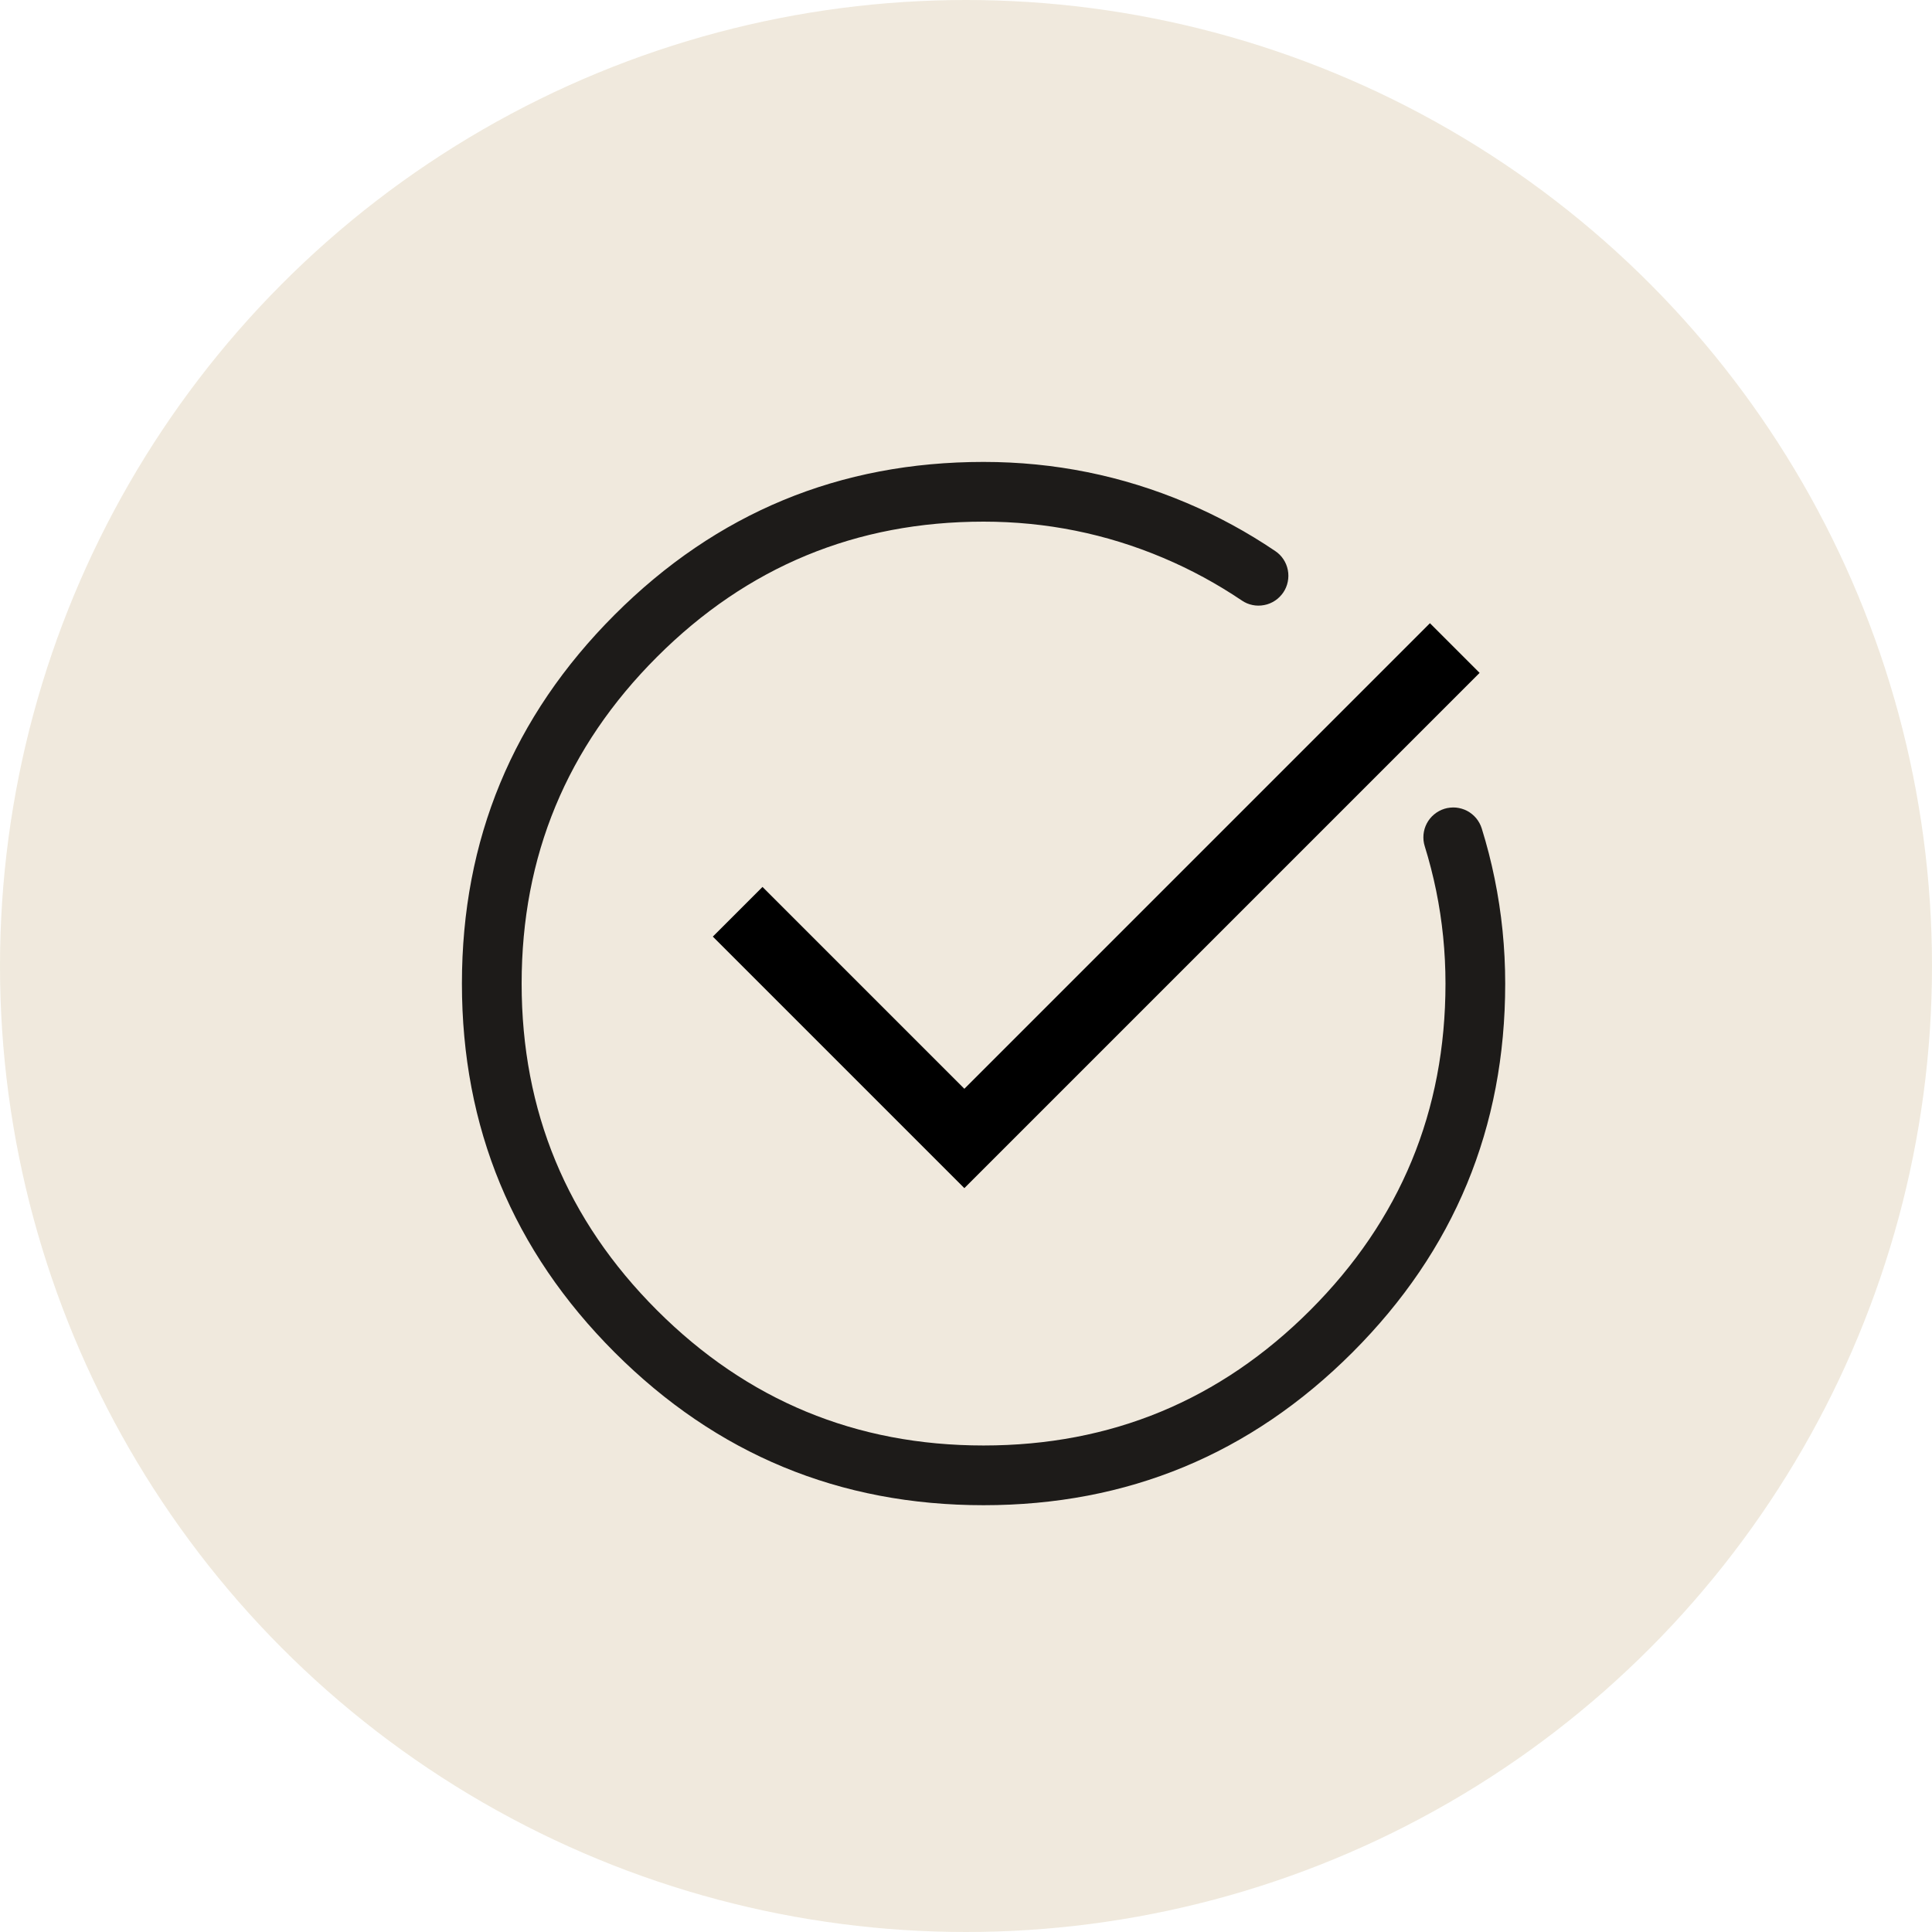
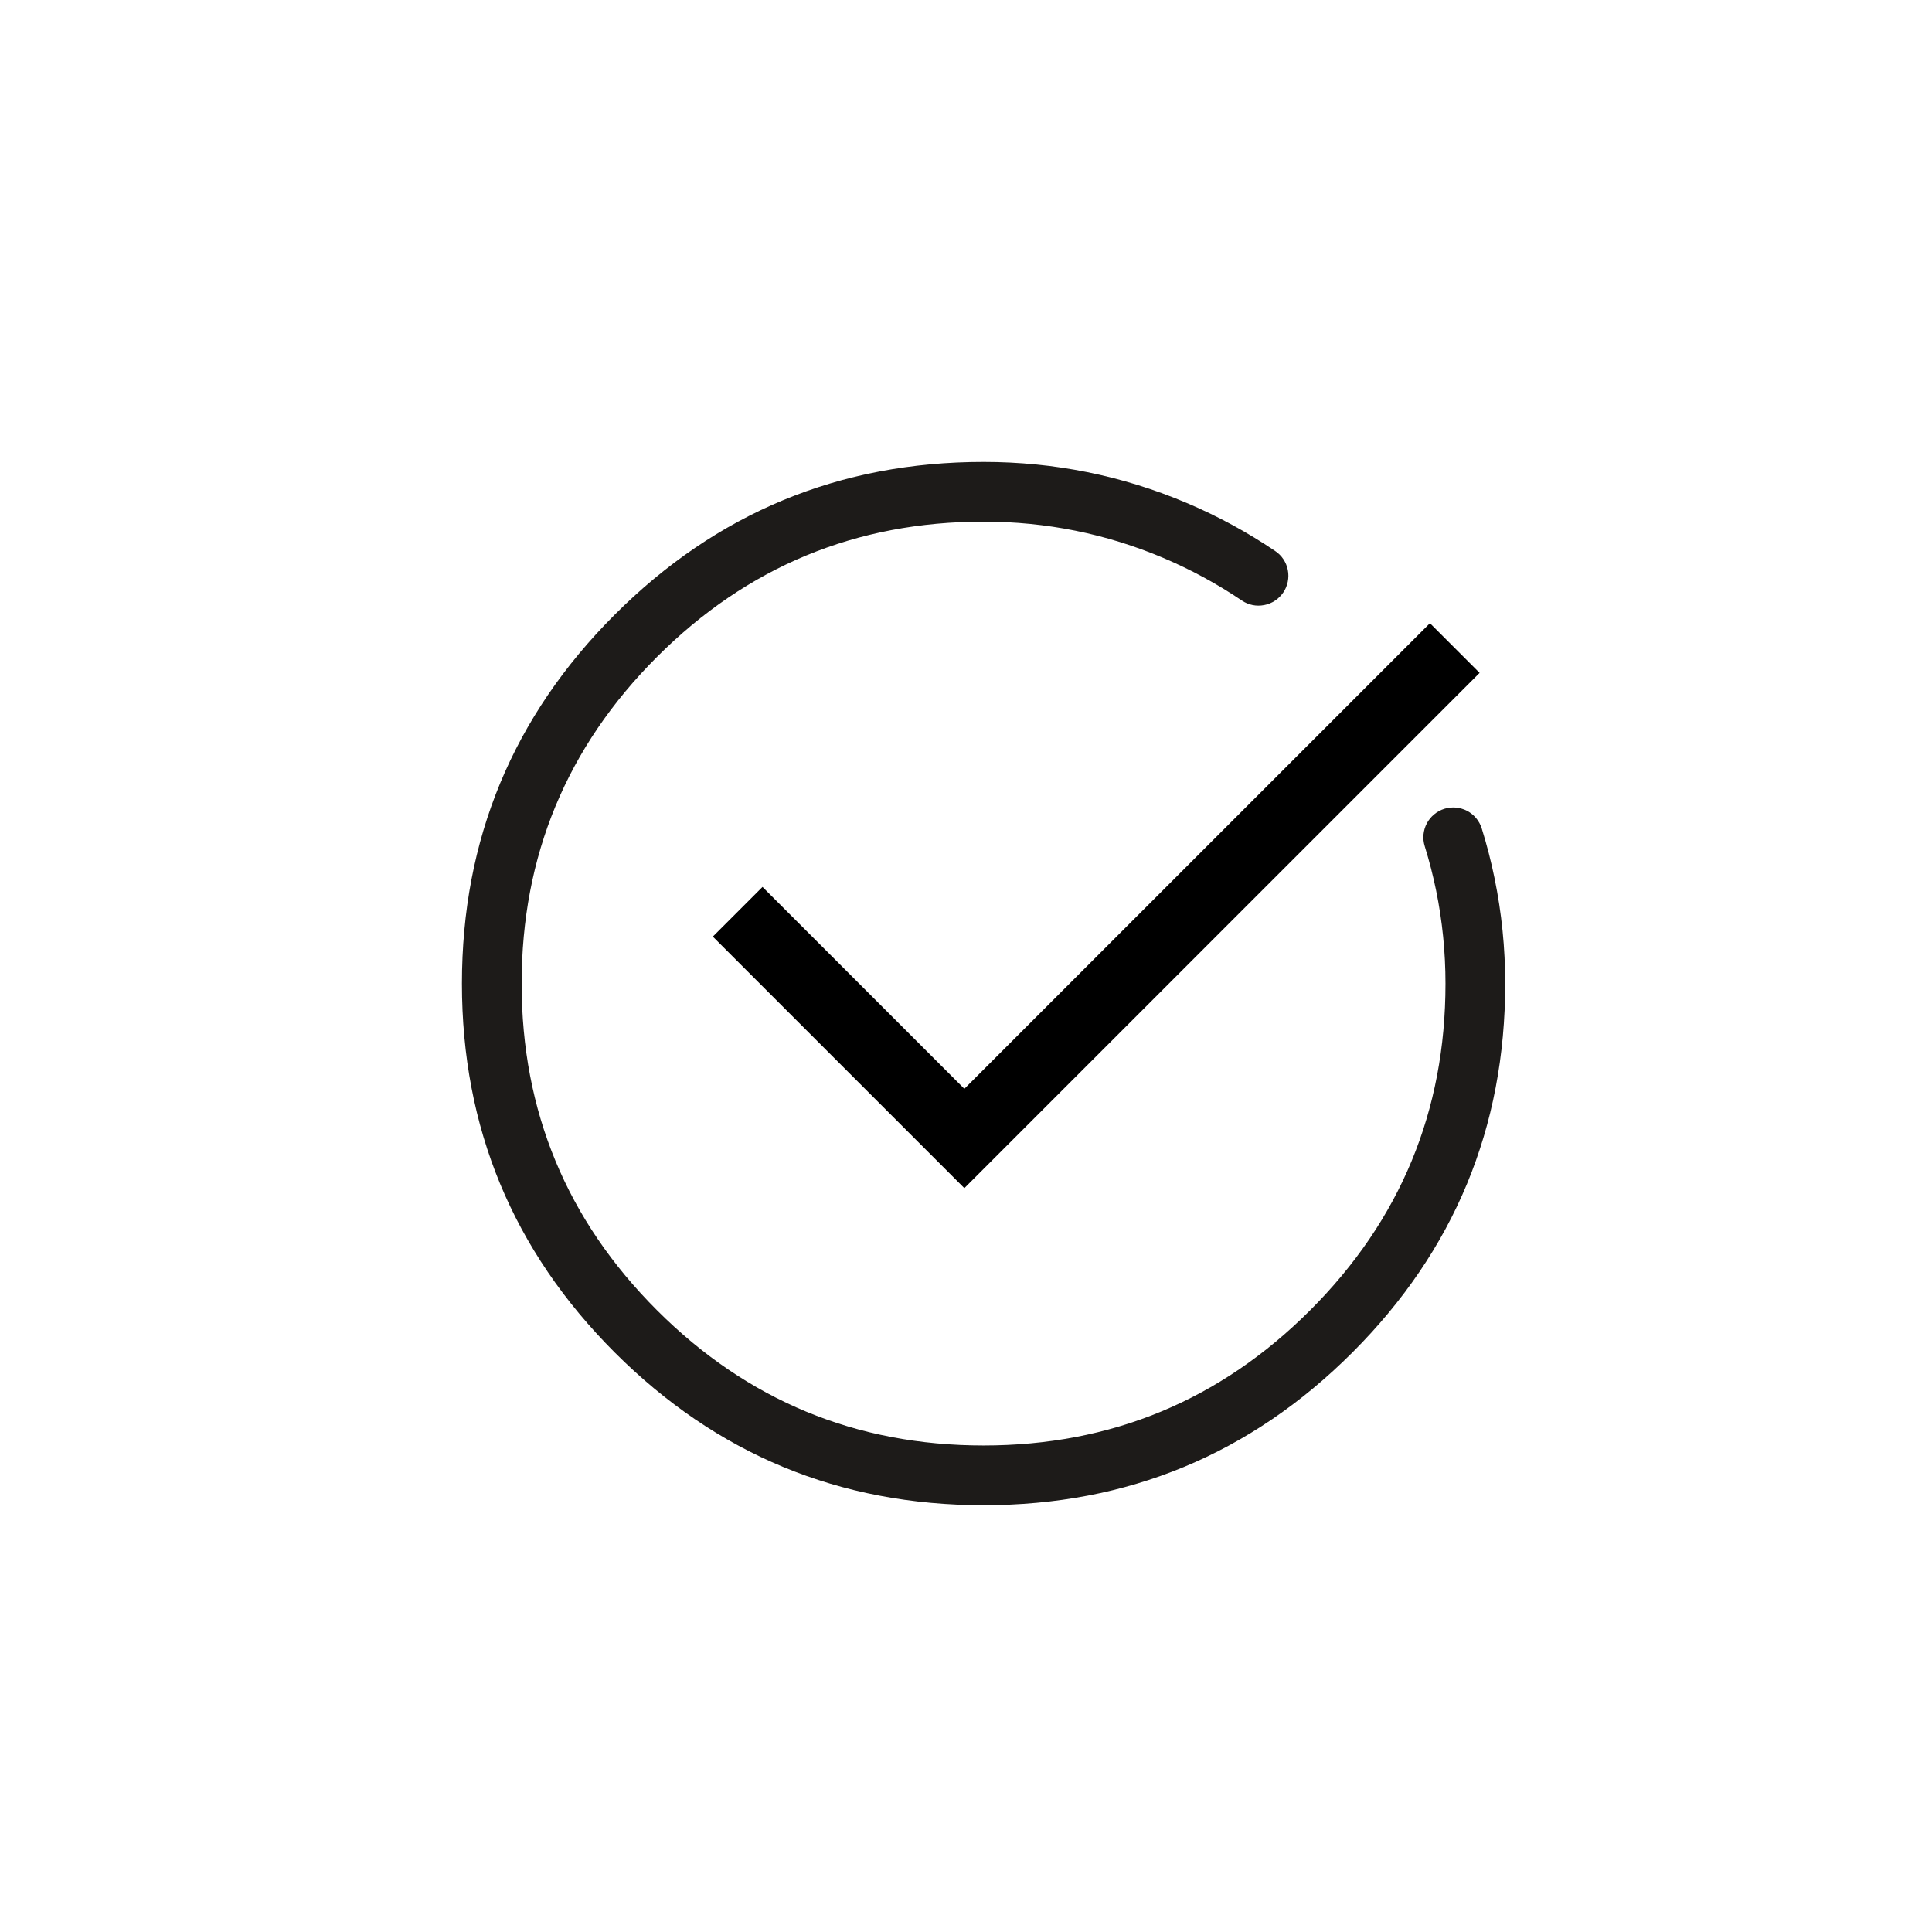
<svg xmlns="http://www.w3.org/2000/svg" fill="none" version="1.1" width="55" height="55" viewBox="0 0 55 55">
  <g>
    <g>
      <g style="opacity:0.585;">
-         <ellipse cx="27.5" cy="27.5" rx="27.5" ry="27.5" fill="#E5DAC4" fill-opacity="1" />
-       </g>
+         </g>
    </g>
    <g transform="matrix(0.707,0.707,-0.707,0.707,18.726,-21.208)">
      <path d="M45.091,32.747L45.091,12L43.091,12L43.091,30.747L34.963,30.747L34.963,32.747L45.091,32.747Z" fill-rule="evenodd" fill="#000000" fill-opacity="1" />
    </g>
    <g>
      <path d="M42.548,25.008Q42.401,24.287,42.182,23.584Q42.157,23.504,42.117,23.431Q42.077,23.357,42.024,23.293Q41.97,23.229,41.905,23.176Q41.84,23.123,41.766,23.084Q41.692,23.045,41.612,23.022Q41.531,22.998,41.448,22.99Q41.365,22.983,41.281,22.992Q41.198,23,41.118,23.025Q41.038,23.05,40.965,23.09Q40.891,23.13,40.827,23.184Q40.762,23.237,40.71,23.302Q40.657,23.367,40.618,23.441Q40.579,23.516,40.555,23.596Q40.532,23.676,40.524,23.759Q40.517,23.843,40.525,23.926Q40.534,24.009,40.559,24.089Q40.752,24.711,40.883,25.349Q41.15,26.655,41.15,28Q41.15,33.447,37.299,37.299Q33.447,41.15,28,41.15Q22.553,41.15,18.702,37.299Q14.85,33.447,14.85,28Q14.85,22.553,18.702,18.702Q22.553,14.85,28,14.85Q30.676,14.85,33.118,15.883Q34.292,16.38,35.352,17.095Q35.421,17.142,35.498,17.175Q35.575,17.207,35.657,17.224Q35.739,17.241,35.823,17.241Q35.907,17.241,35.989,17.225Q36.071,17.21,36.149,17.178Q36.226,17.146,36.296,17.1Q36.366,17.054,36.425,16.995Q36.485,16.936,36.532,16.867Q36.627,16.727,36.66,16.561Q36.694,16.395,36.662,16.229Q36.63,16.063,36.537,15.922Q36.444,15.781,36.303,15.687Q35.107,14.878,33.781,14.317Q31.021,13.15,28,13.15Q21.849,13.15,17.499,17.499Q13.15,21.849,13.15,28Q13.15,34.151,17.499,38.501Q21.849,42.85,28,42.85Q34.151,42.85,38.501,38.501Q42.85,34.151,42.85,28Q42.85,26.482,42.548,25.008Z" fill-rule="evenodd" fill="#1D1B19" fill-opacity="1" />
    </g>
  </g>
</svg>